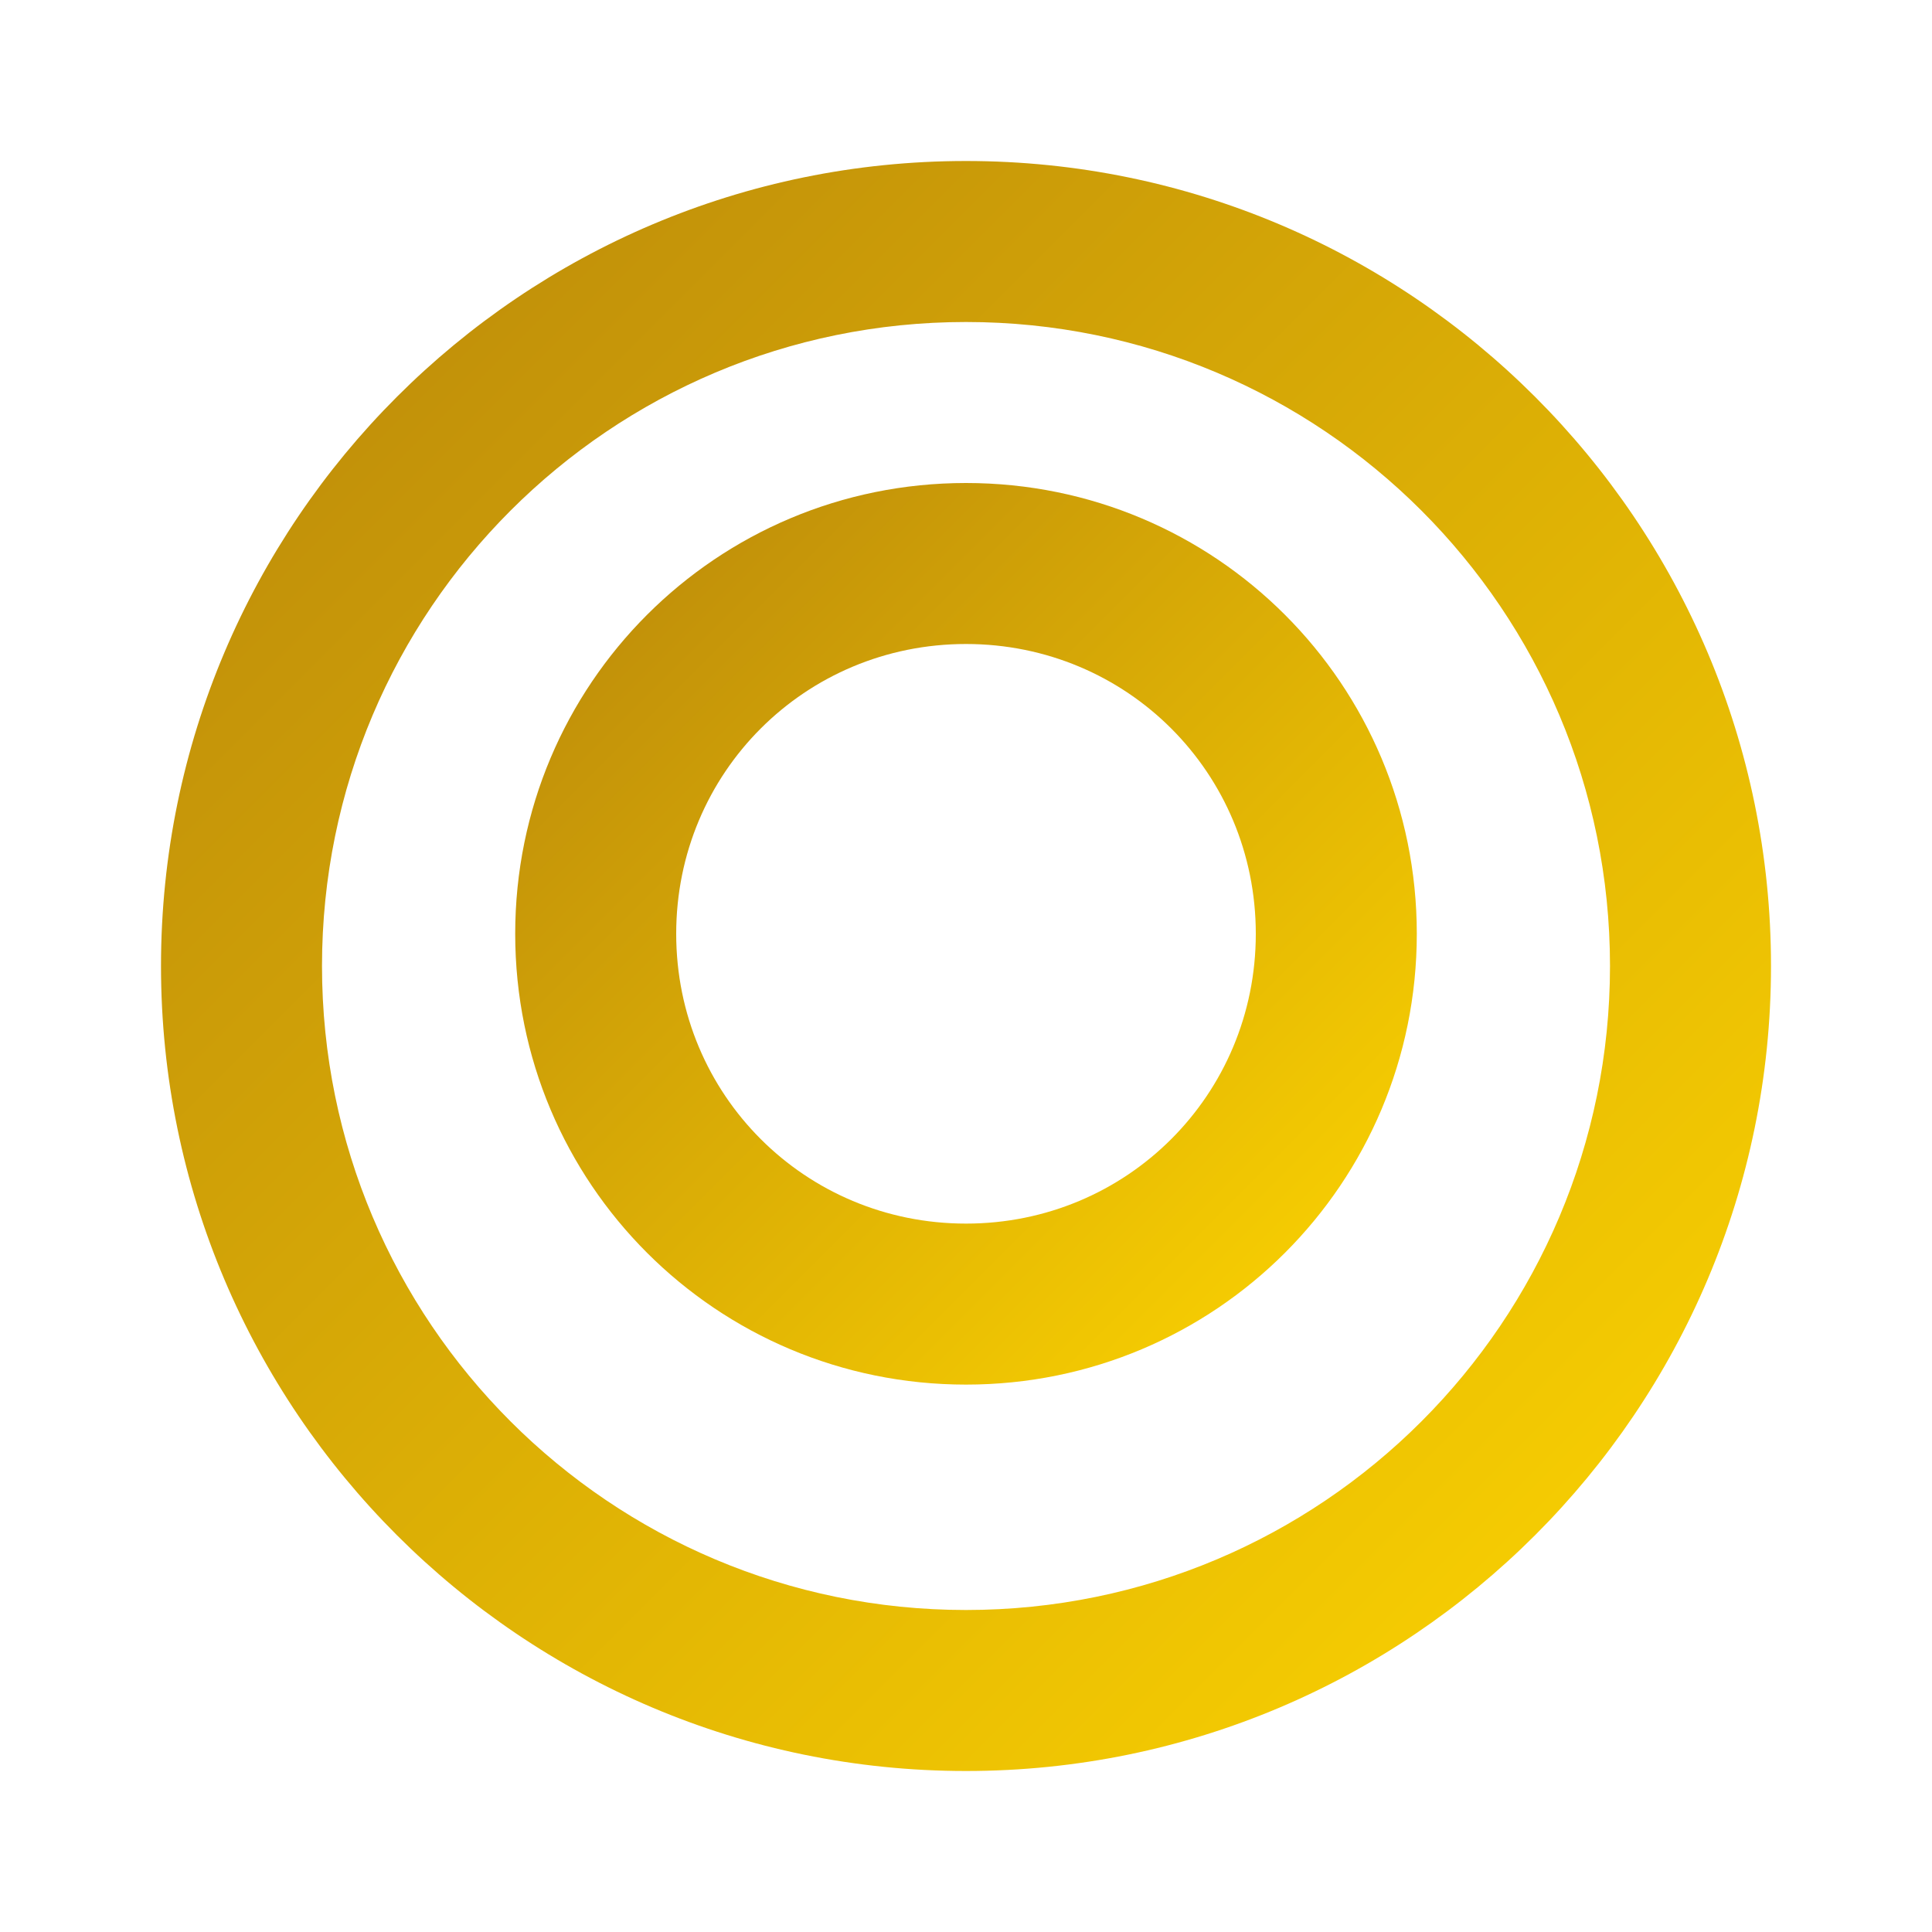
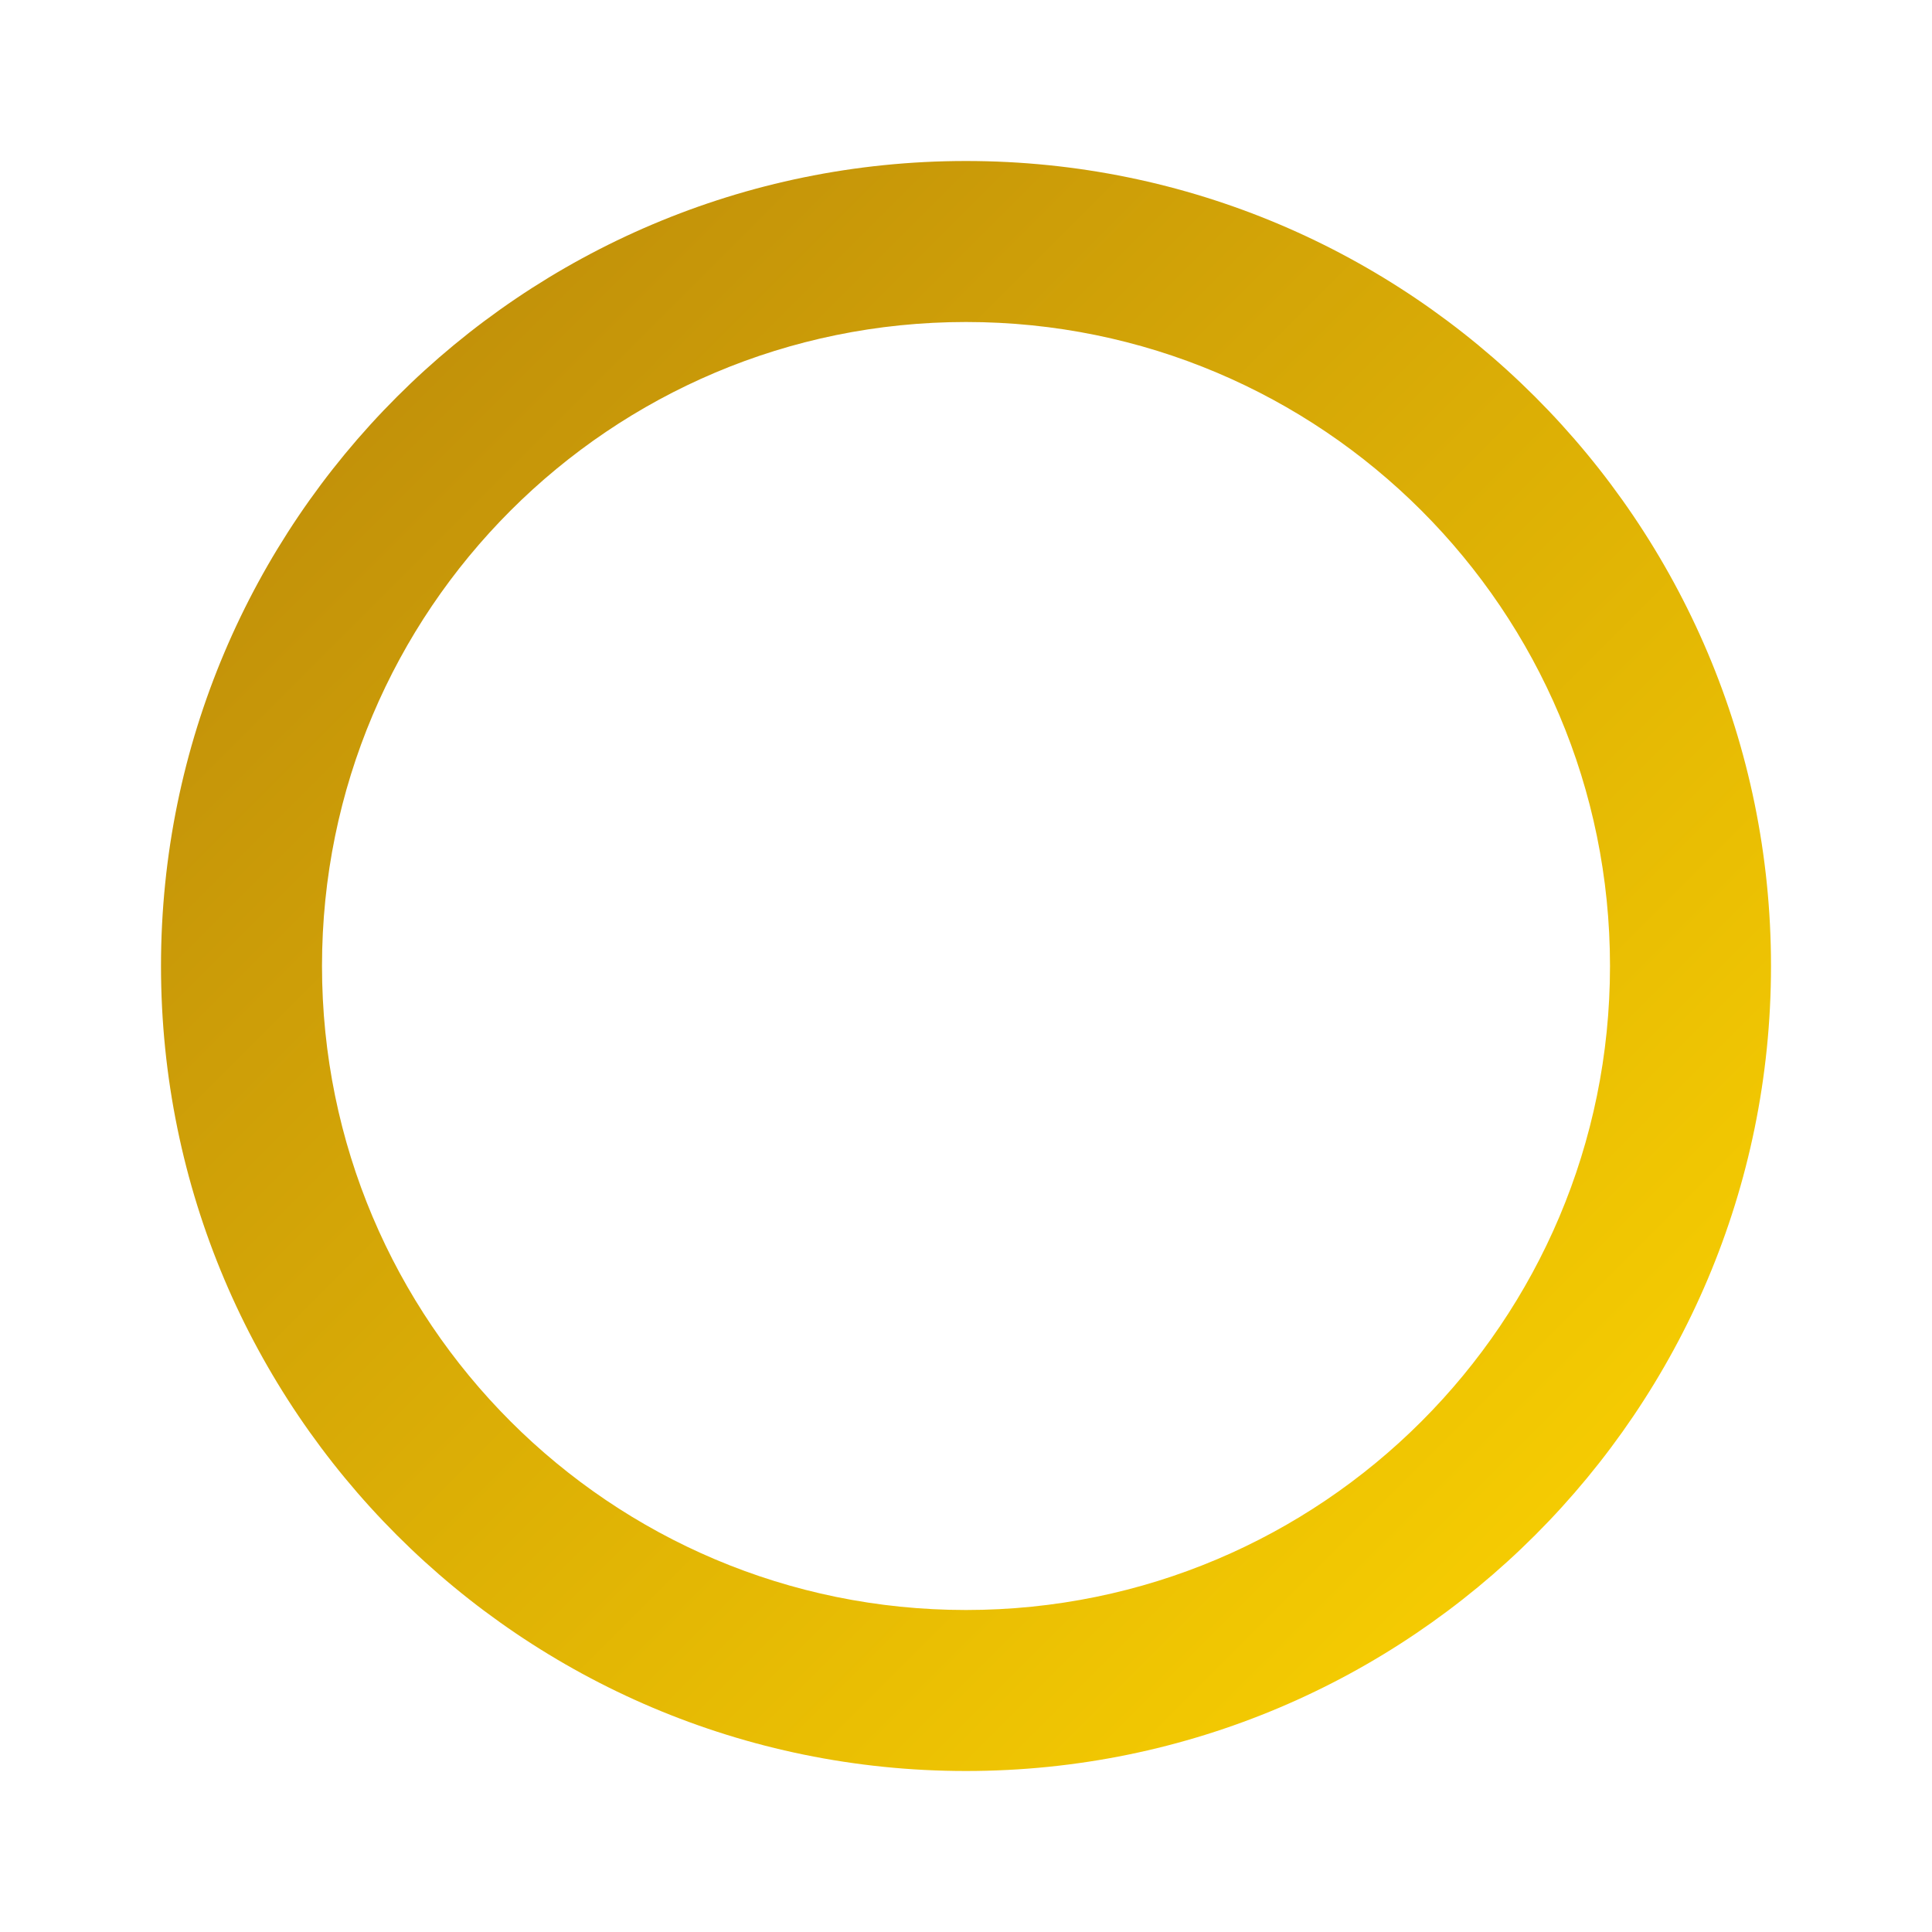
<svg xmlns="http://www.w3.org/2000/svg" width="120" height="120" viewBox="0 0 120 120" fill="none">
  <path d="M60 10C32.4 10 10 32.4 10 60C10 87.6 32.4 110 60 110C87.6 110 110 87.6 110 60C110 32.4 87.6 10 60 10ZM60 100C37.9 100 20 82.1 20 60C20 37.9 37.9 20 60 20C82.1 20 100 37.9 100 60C100 82.1 82.1 100 60 100Z" fill="url(#paint0_linear)" />
-   <path d="M60 30C44.5 30 32 42.5 32 58C32 73.5 44.5 86 60 86C75.5 86 88 73.5 88 58C88 42.5 75.5 30 60 30ZM60 76C50 76 42 68 42 58C42 48 50 40 60 40C70 40 78 48 78 58C78 68 70 76 60 76Z" fill="url(#paint1_linear)" />
  <defs>
    <linearGradient id="paint0_linear" x1="10" y1="10" x2="110" y2="110" gradientUnits="userSpaceOnUse">
      <stop stop-color="#B8860B" />
      <stop offset="1" stop-color="#FFD700" />
    </linearGradient>
    <linearGradient id="paint1_linear" x1="32" y1="30" x2="88" y2="86" gradientUnits="userSpaceOnUse">
      <stop stop-color="#B8860B" />
      <stop offset="1" stop-color="#FFD700" />
    </linearGradient>
  </defs>
</svg>